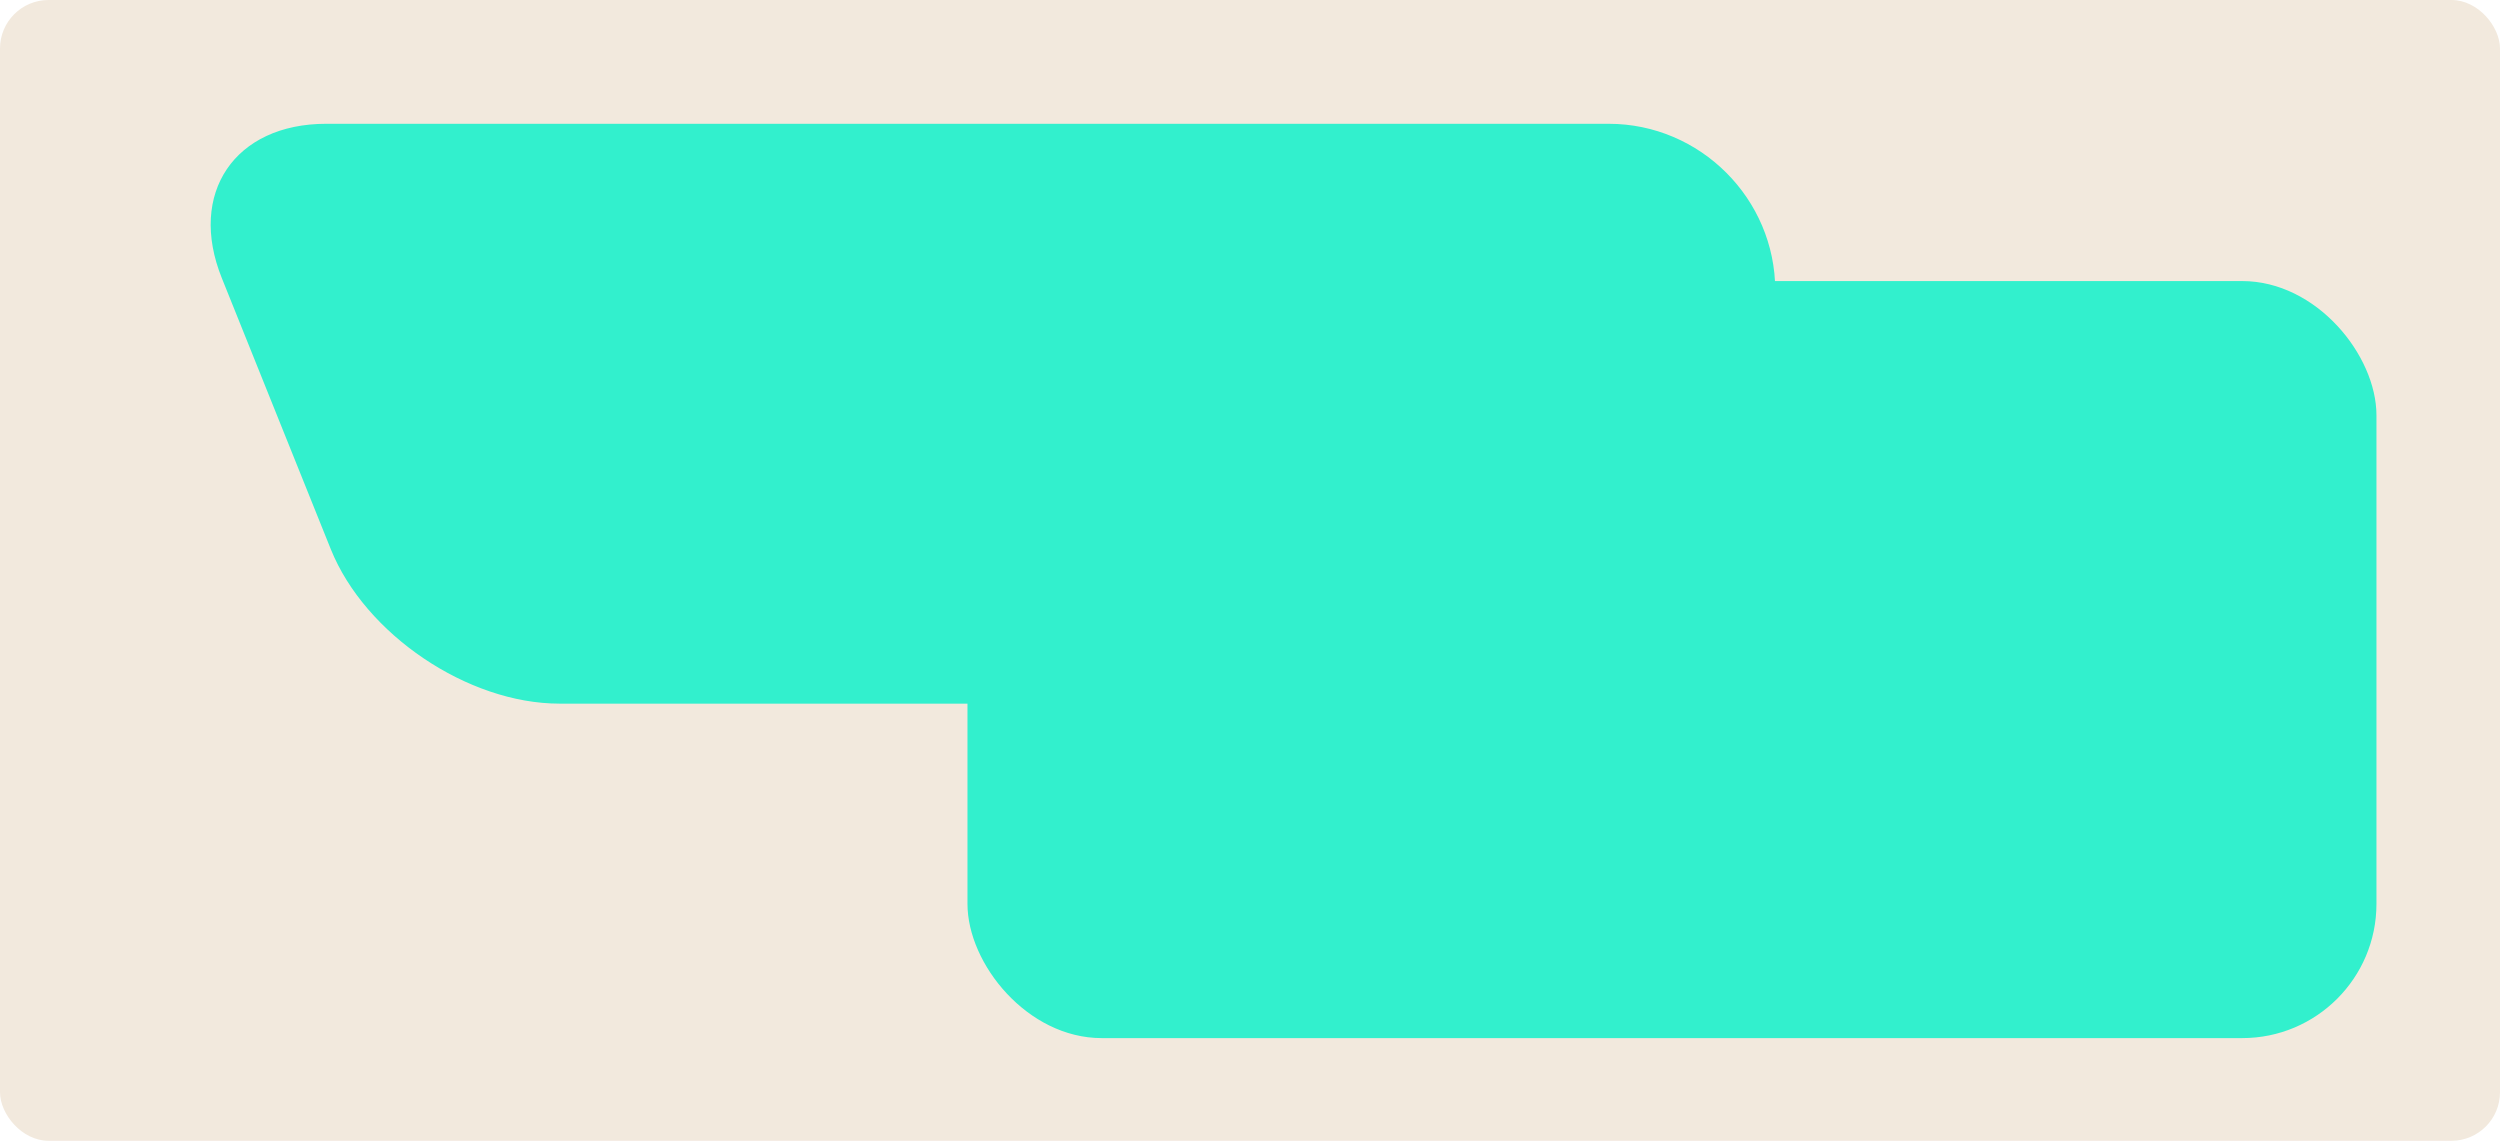
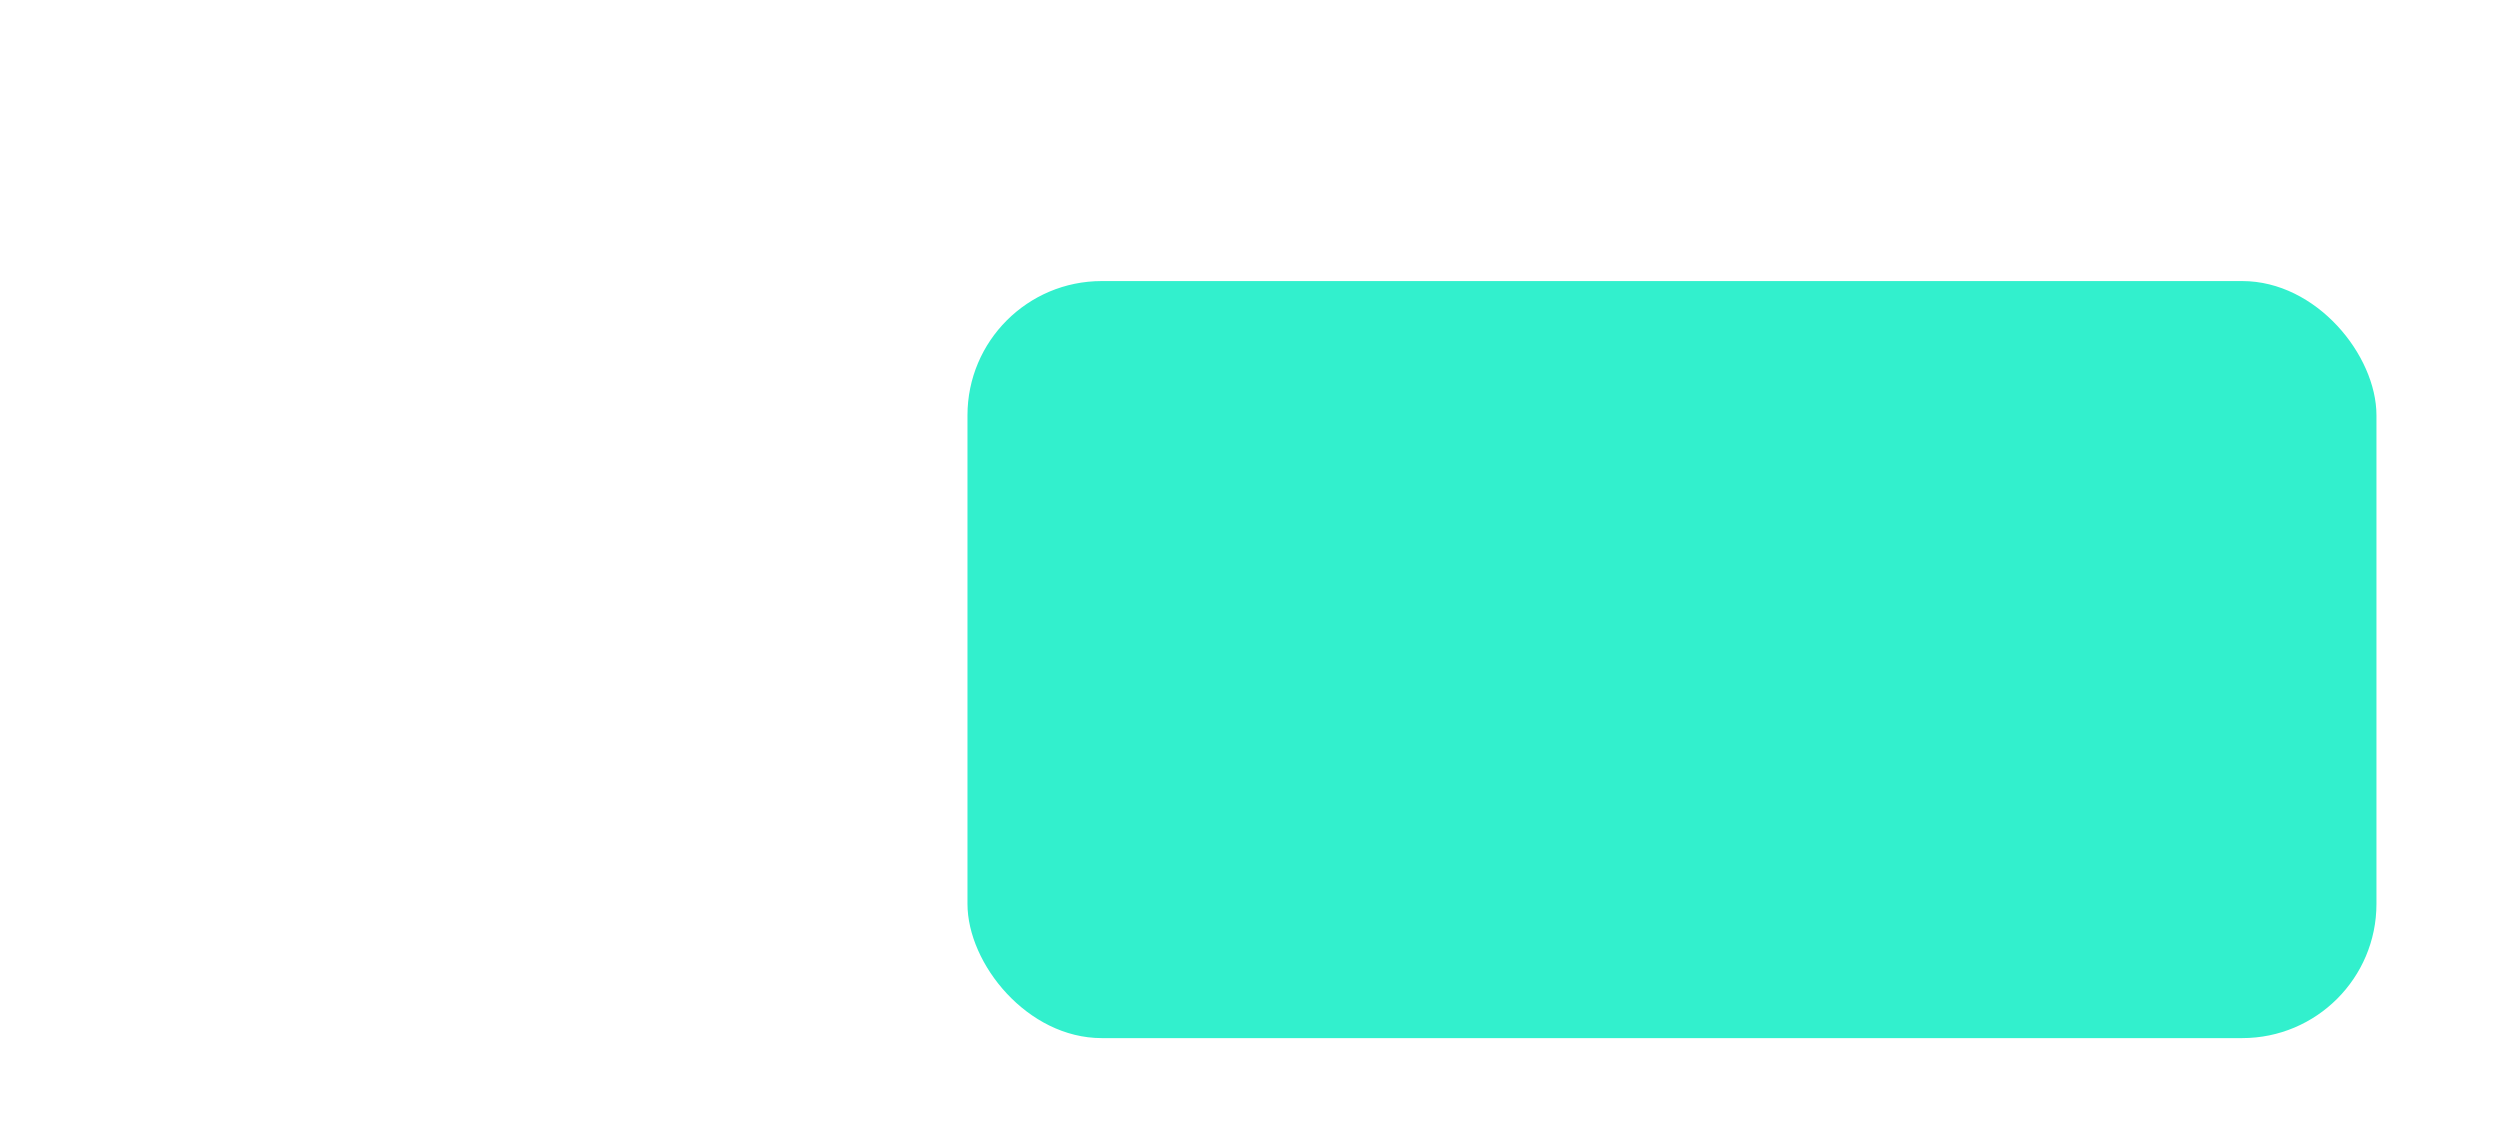
<svg xmlns="http://www.w3.org/2000/svg" id="Layer_2" data-name="Layer 2" viewBox="0 0 103 47">
  <defs>
    <style> .cls-1 { fill: #f2e9dd; } .cls-2 { fill: #32f0cd; } </style>
  </defs>
  <g id="_прямоугольники" data-name="прямоугольники">
-     <rect class="cls-1" width="103" height="47" rx="2" ry="2" />
-   </g>
+     </g>
  <g id="_формы" data-name="формы">
-     <path class="cls-2" d="m73.14,11.96c0-3.77-3.09-6.86-6.86-6.86H13.44c-3.77,0-5.71,2.86-4.3,6.36l4.49,11.17c1.41,3.5,5.64,6.36,9.42,6.36h43.24c3.77,0,6.86-3.09,6.86-6.86v-10.18Z" />
    <rect class="cls-2" x="39.86" y="11.58" width="58.05" height="31.19" rx="5.53" ry="5.53" />
  </g>
</svg>